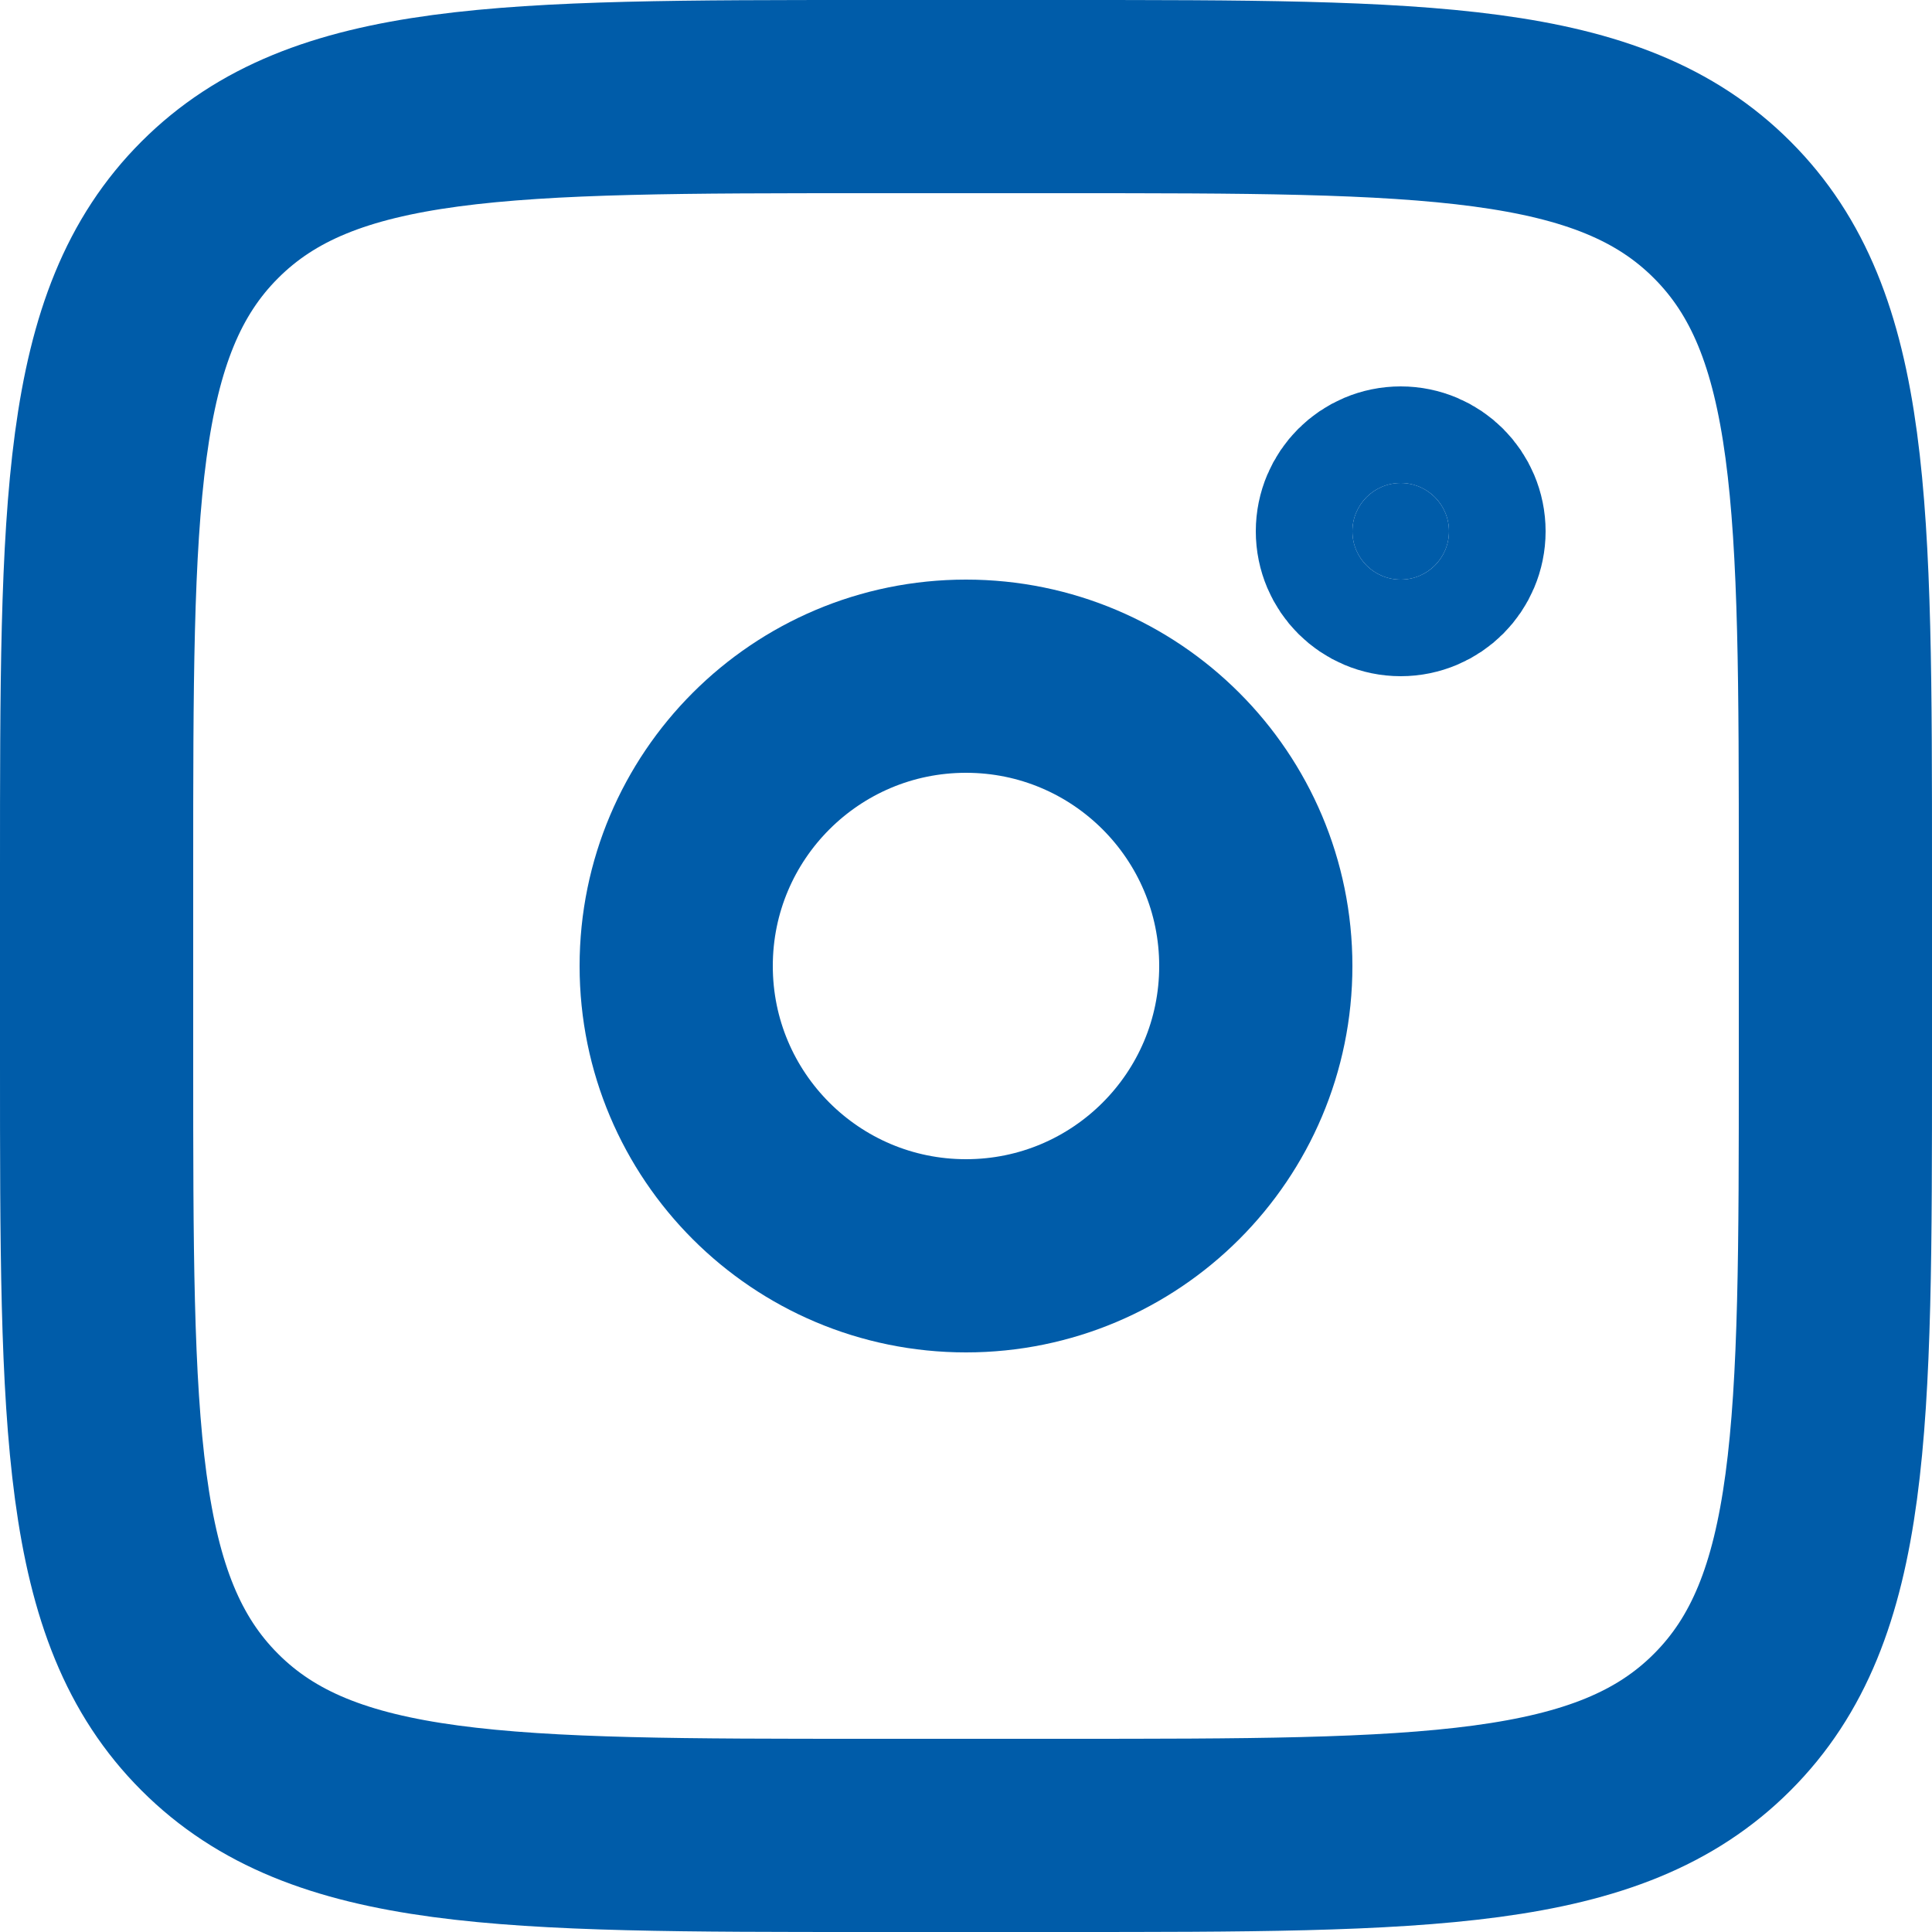
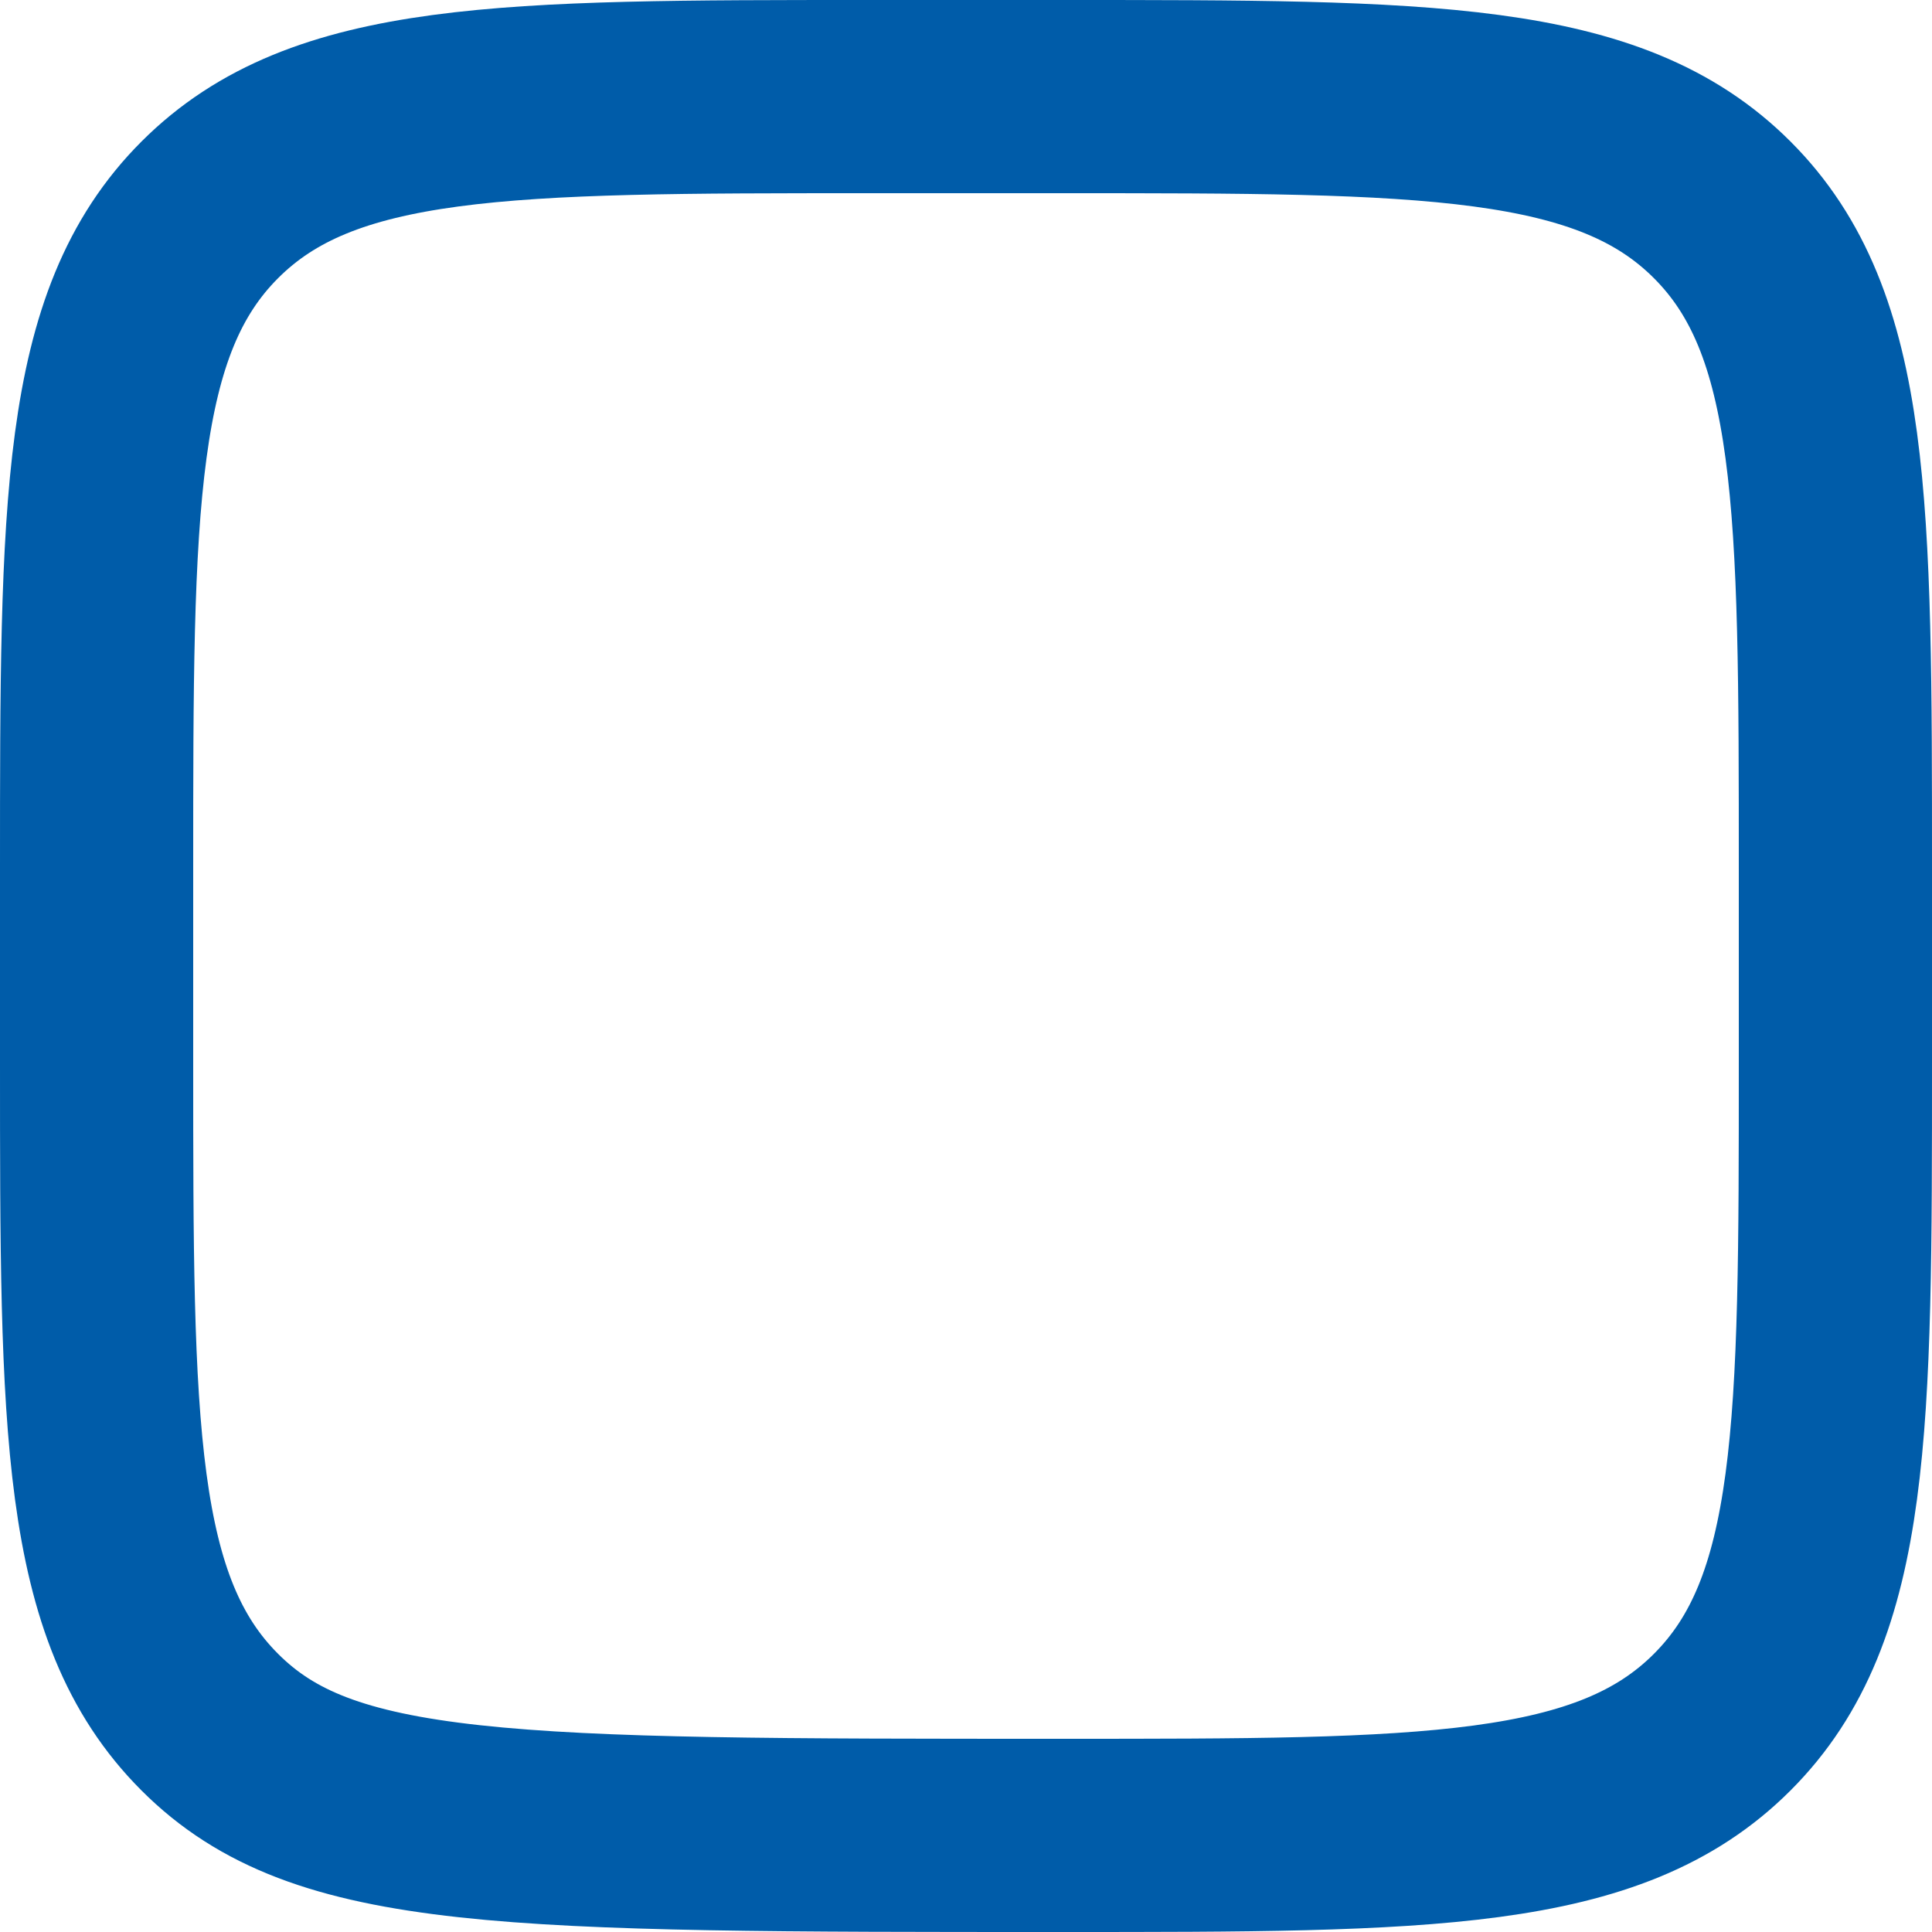
<svg xmlns="http://www.w3.org/2000/svg" width="20" height="20" viewBox="0 0 20 20" fill="none">
-   <path d="M1 9C1 5.229 1 3.343 2.172 2.172C3.343 1 5.229 1 9 1H11C14.771 1 16.657 1 17.828 2.172C19 3.343 19 5.229 19 9V11C19 14.771 19 16.657 17.828 17.828C16.657 19 14.771 19 11 19H9C5.229 19 3.343 19 2.172 17.828C1 16.657 1 14.771 1 11V9Z" stroke="#005CA9" stroke-width="2" />
-   <path d="M15 5.5C15 5.776 14.776 6 14.5 6C14.224 6 14 5.776 14 5.5C14 5.224 14.224 5 14.5 5C14.776 5 15 5.224 15 5.5Z" fill="#005CA9" stroke="#005CA9" stroke-width="2" />
-   <path d="M10 13C11.657 13 13 11.657 13 10C13 8.343 11.657 7 10 7C8.343 7 7 8.343 7 10C7 11.657 8.343 13 10 13Z" stroke="#005CA9" stroke-width="2" />
+   <path d="M1 9C1 5.229 1 3.343 2.172 2.172C3.343 1 5.229 1 9 1H11C14.771 1 16.657 1 17.828 2.172C19 3.343 19 5.229 19 9V11C19 14.771 19 16.657 17.828 17.828C16.657 19 14.771 19 11 19C5.229 19 3.343 19 2.172 17.828C1 16.657 1 14.771 1 11V9Z" stroke="#005CA9" stroke-width="2" />
</svg>